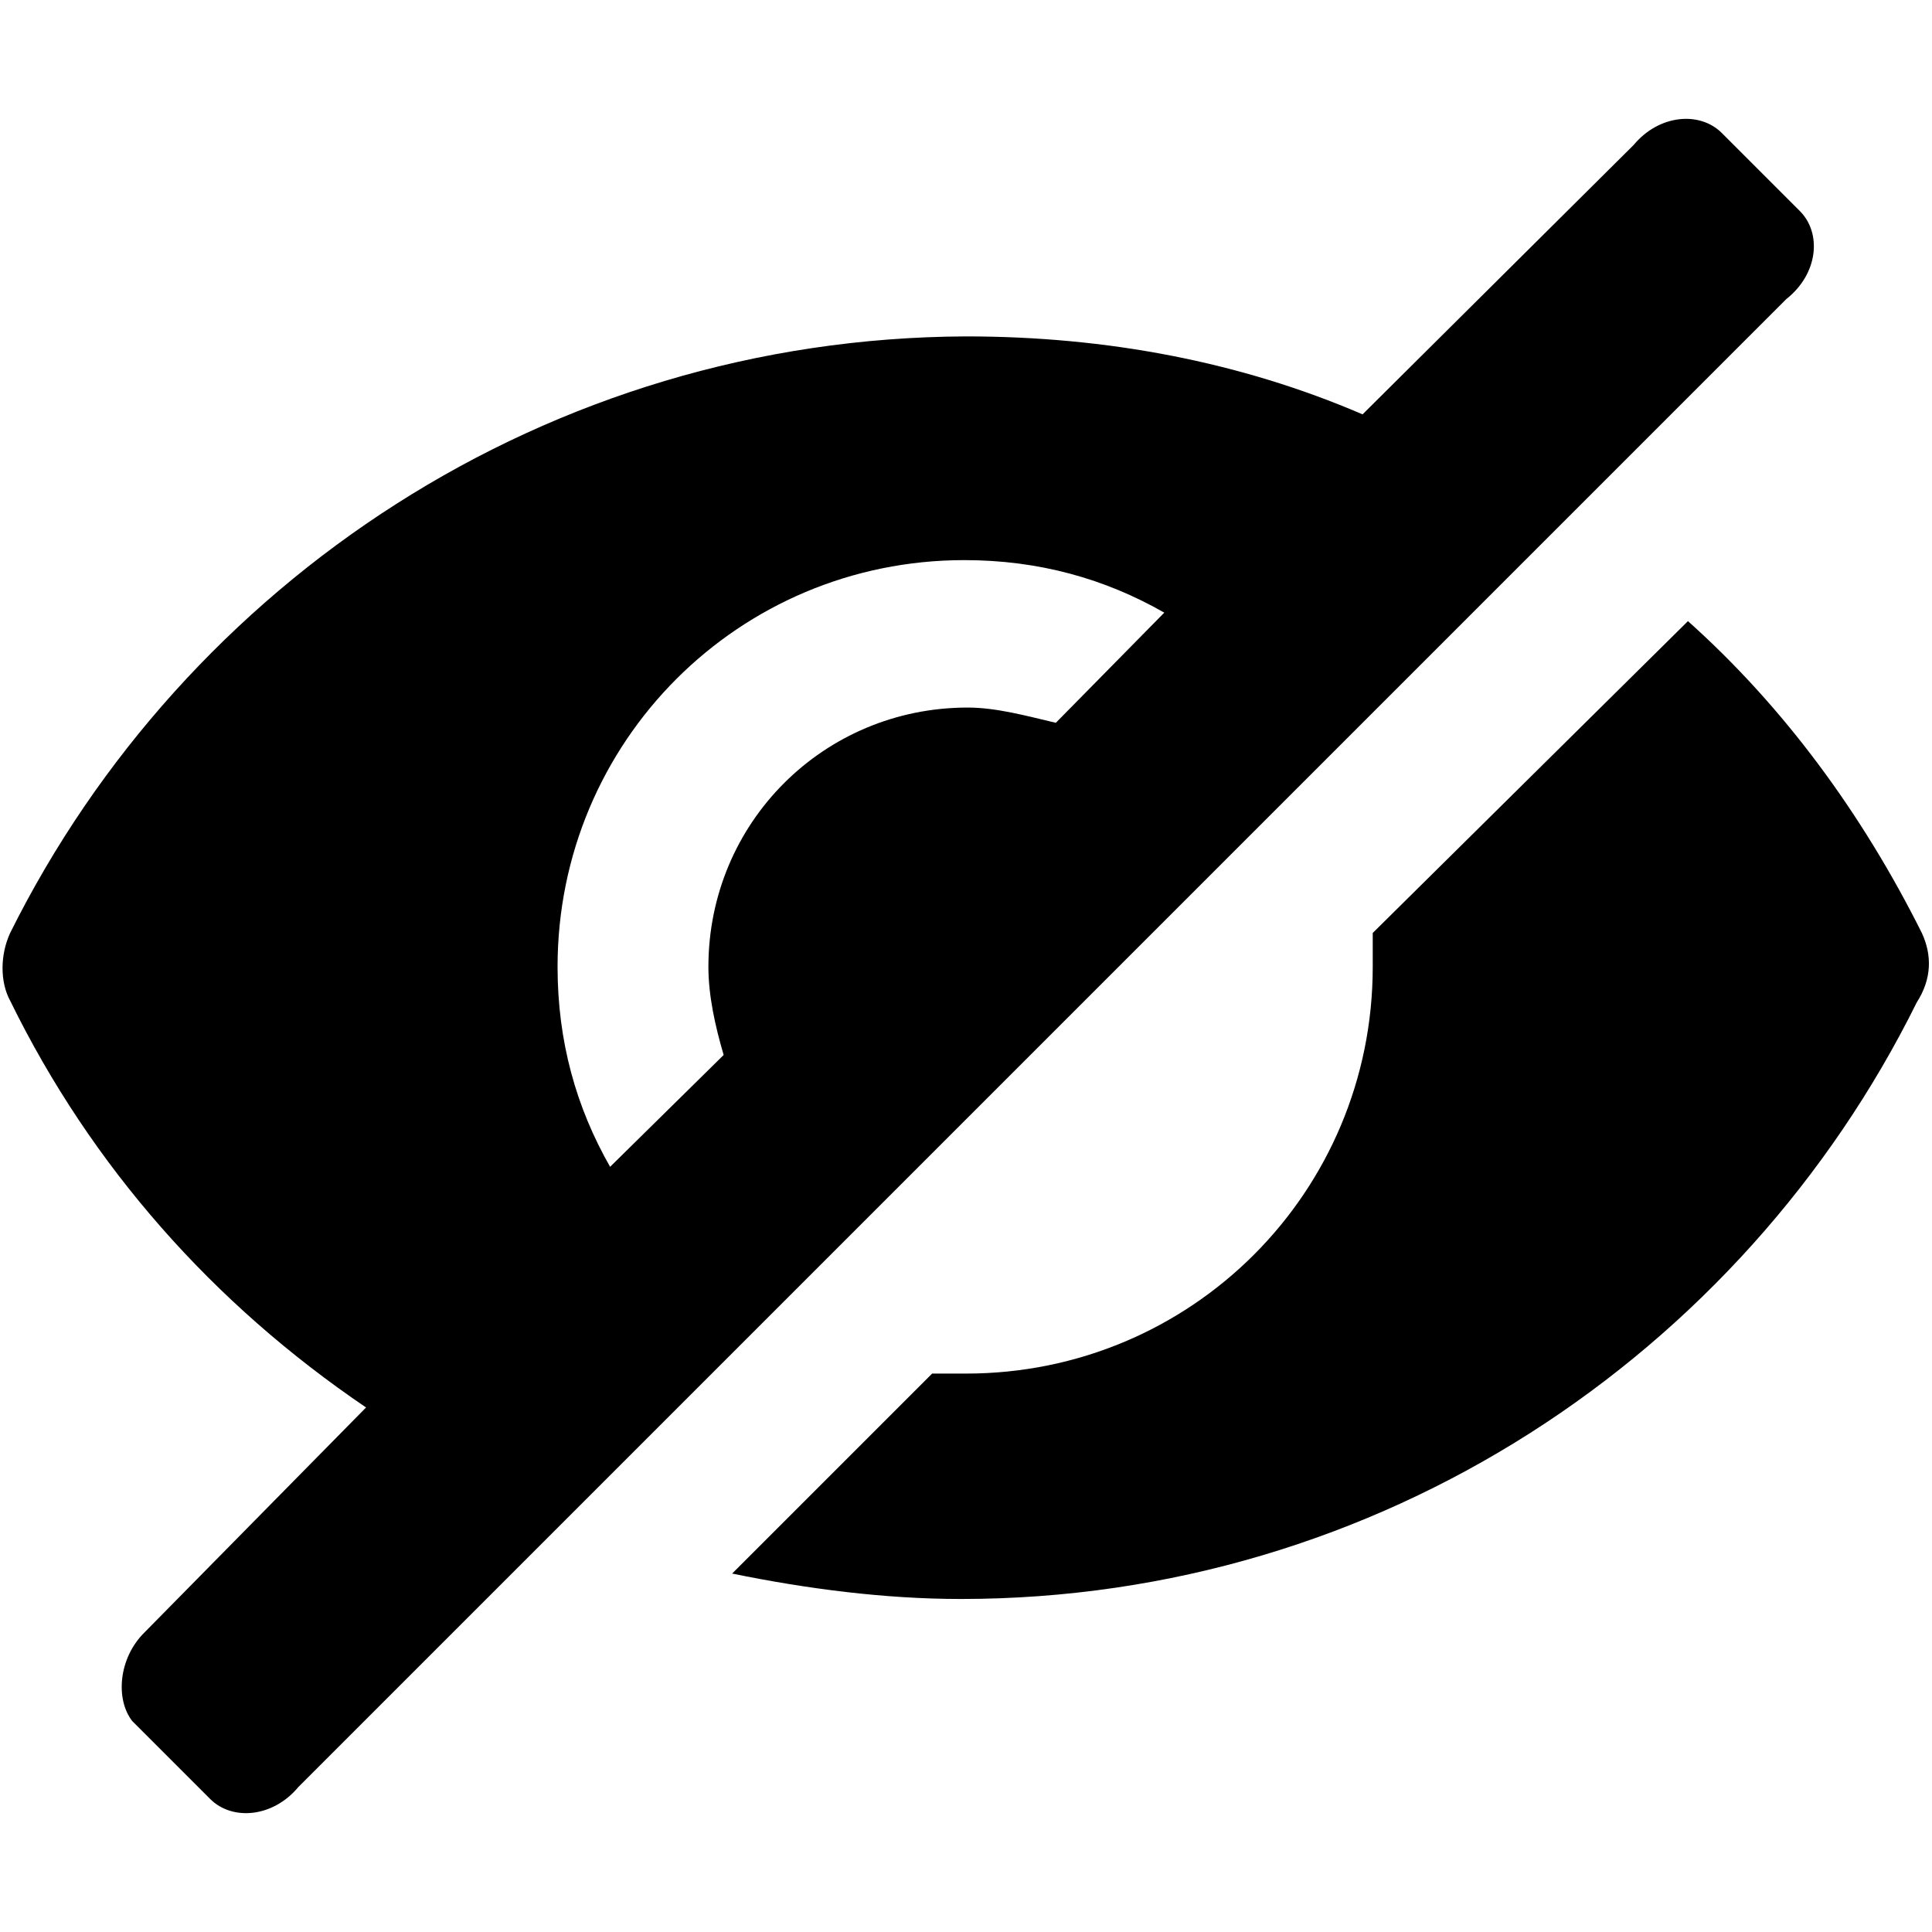
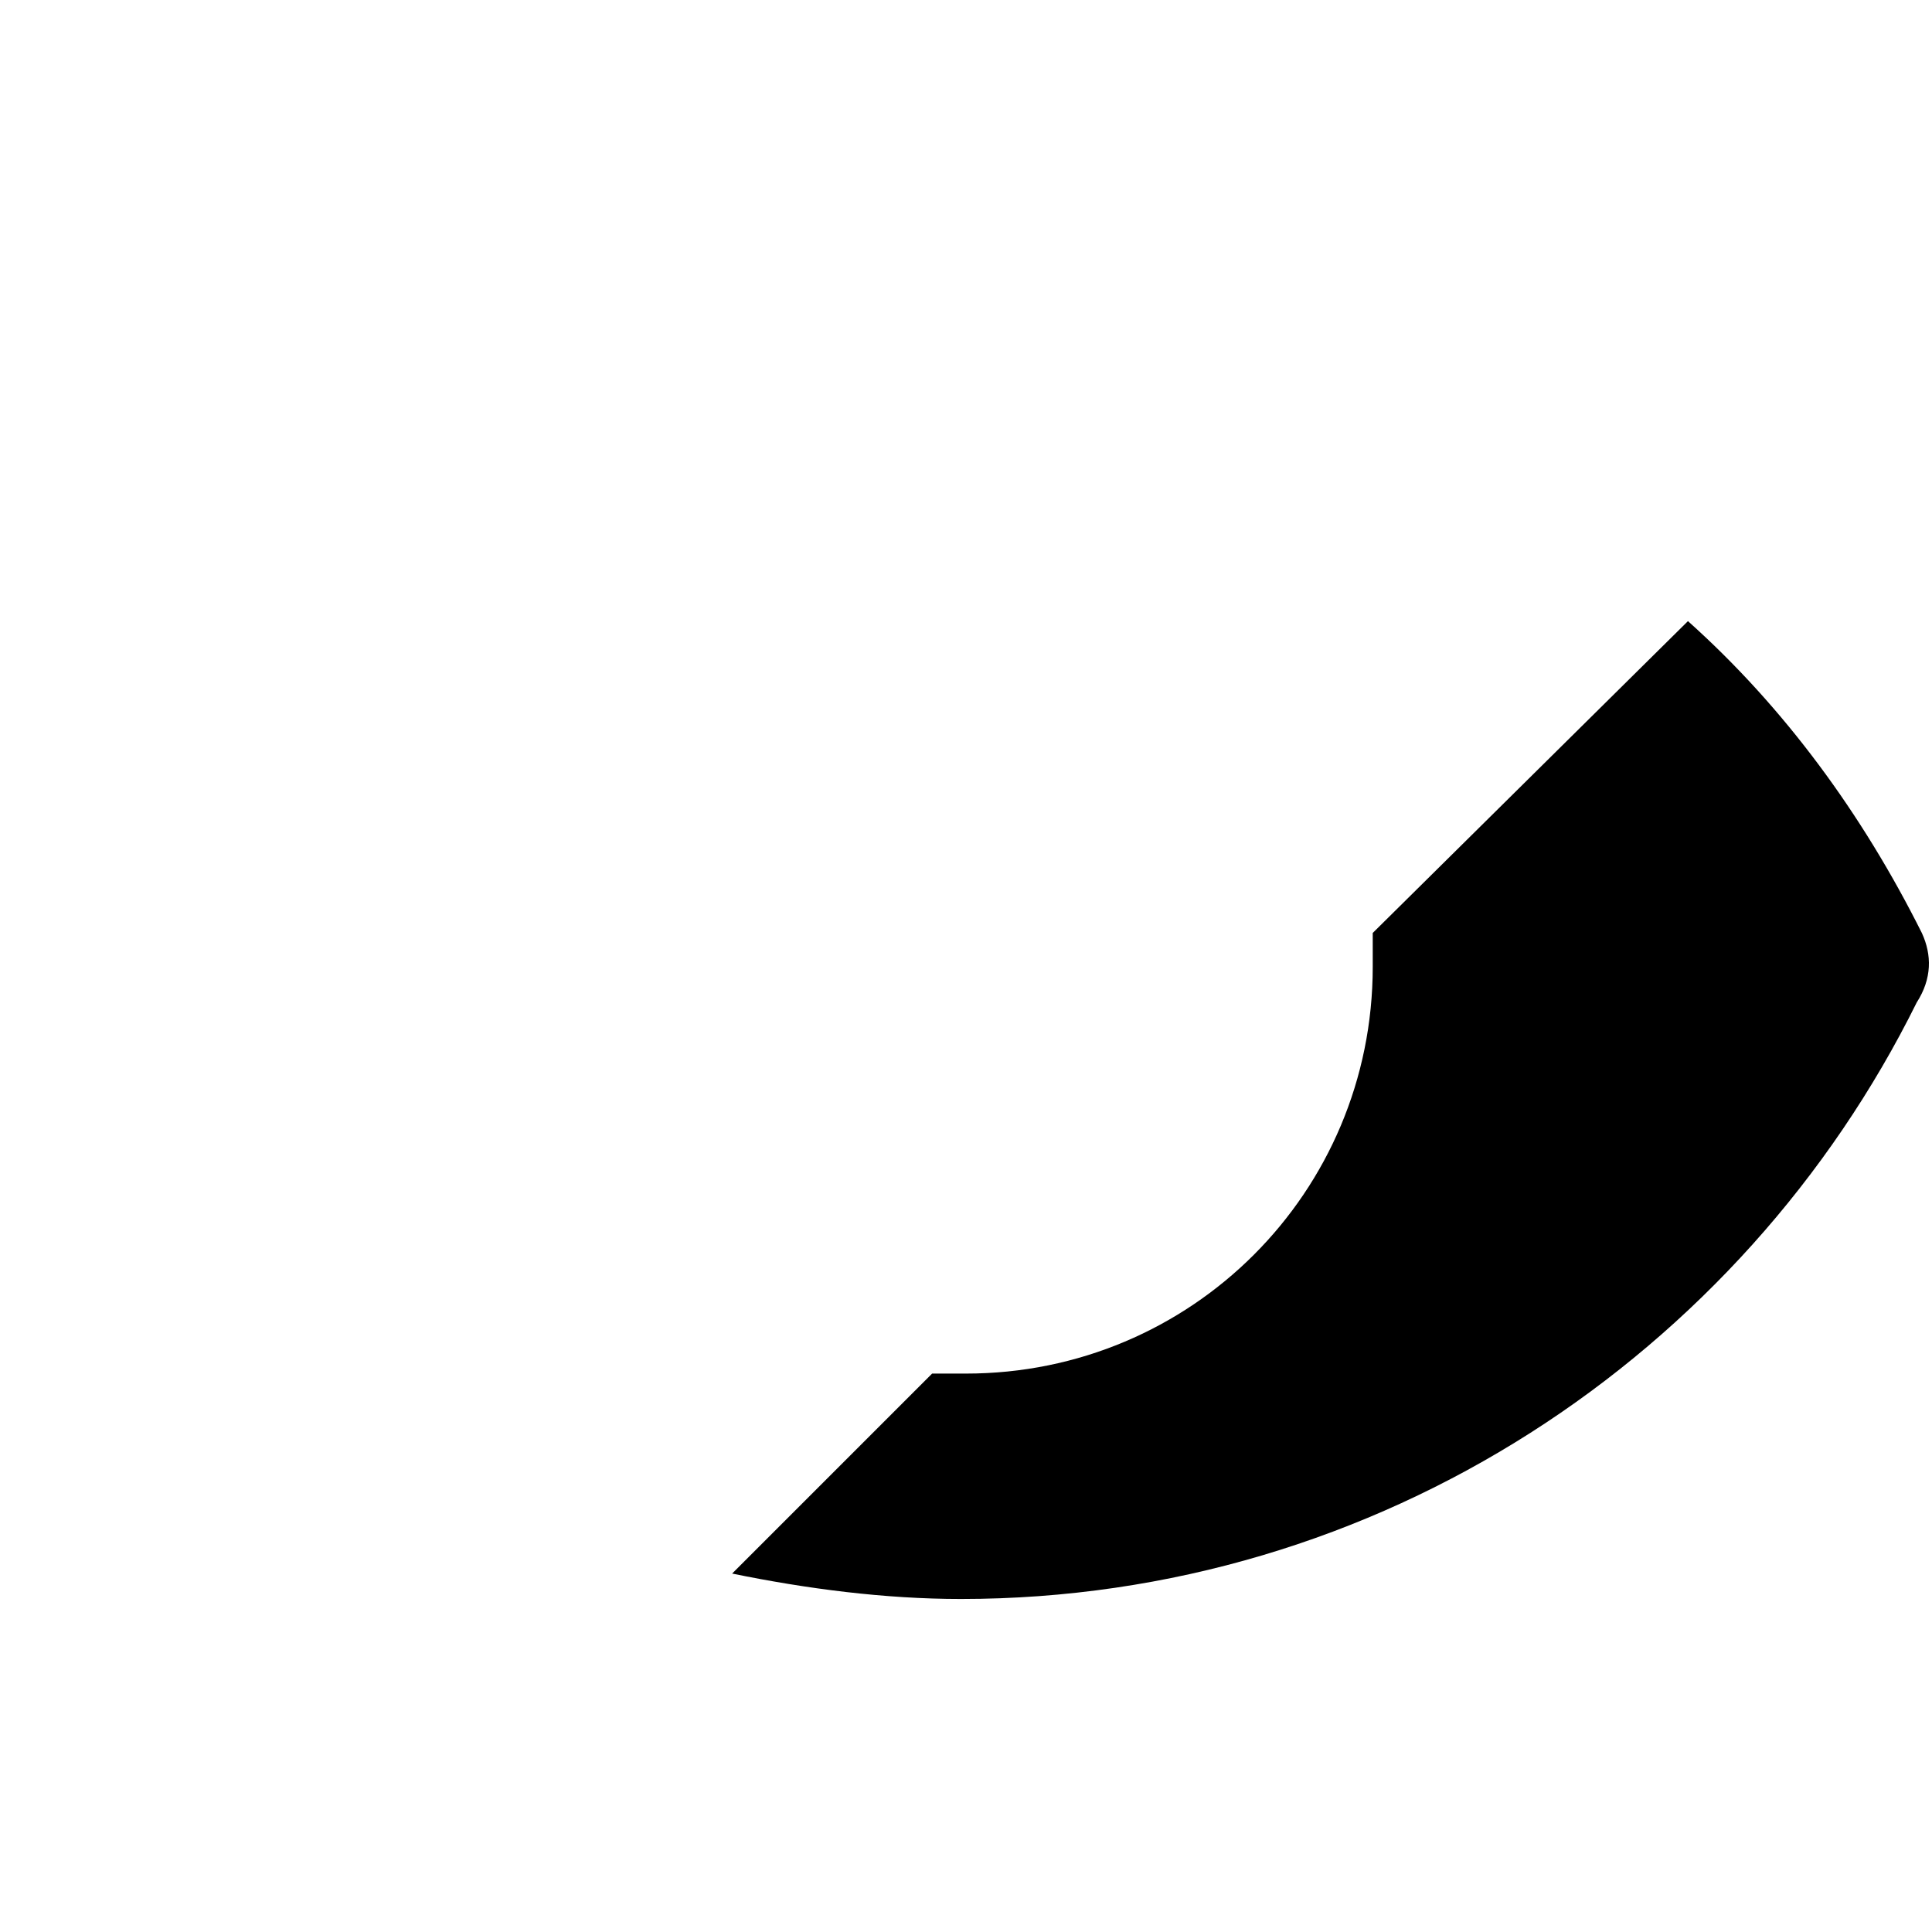
<svg xmlns="http://www.w3.org/2000/svg" width="800" zoomAndPan="magnify" viewBox="0 0 600 600" height="800" preserveAspectRatio="xMidYMid meet" version="1.2">
  <g id="9c147100f1">
-     <path style=" stroke:none;fill-rule:nonzero;fill:#000000;fill-opacity:1;" d="M 558.949 65.527 L 534.738 41.316 C 527.895 34.473 515.262 35.527 507.367 45 L 423.156 128.684 C 385.262 112.367 343.684 104.473 300 104.473 C 170 105 57.367 180.789 3.156 289.738 C 0 296.578 0 305 3.156 310.789 C 28.422 362.367 66.316 405 113.684 437.105 L 44.738 507.105 C 36.844 515 35.789 527.633 41.051 534.473 L 65.262 558.684 C 72.105 565.527 84.738 564.473 92.633 555 L 554.738 92.895 C 564.738 85 565.789 72.367 558.949 65.527 Z M 327.895 224.473 C 318.949 222.367 309.473 219.738 300.527 219.738 C 255.789 219.738 220 255.527 220 300.262 C 220 309.211 222.105 318.684 224.738 327.633 L 189.473 362.367 C 178.949 343.949 173.156 323.422 173.156 300.262 C 173.156 230.262 229.473 173.949 299.473 173.949 C 322.633 173.949 343.156 179.738 361.578 190.262 Z M 327.895 224.473 " />
    <path style=" stroke:none;fill-rule:nonzero;fill:#000000;fill-opacity:1;" d="M 596.844 289.738 C 578.422 252.895 554.211 219.738 524.211 192.895 L 426.316 289.738 L 426.316 300.262 C 426.316 370.262 370 426.578 300 426.578 L 289.473 426.578 L 227.367 488.684 C 250.527 493.422 274.738 496.578 298.422 496.578 C 428.422 496.578 541.051 420.789 595.262 311.316 C 600 303.949 600 296.578 596.844 289.738 Z M 596.844 289.738 " />
  </g>
</svg>